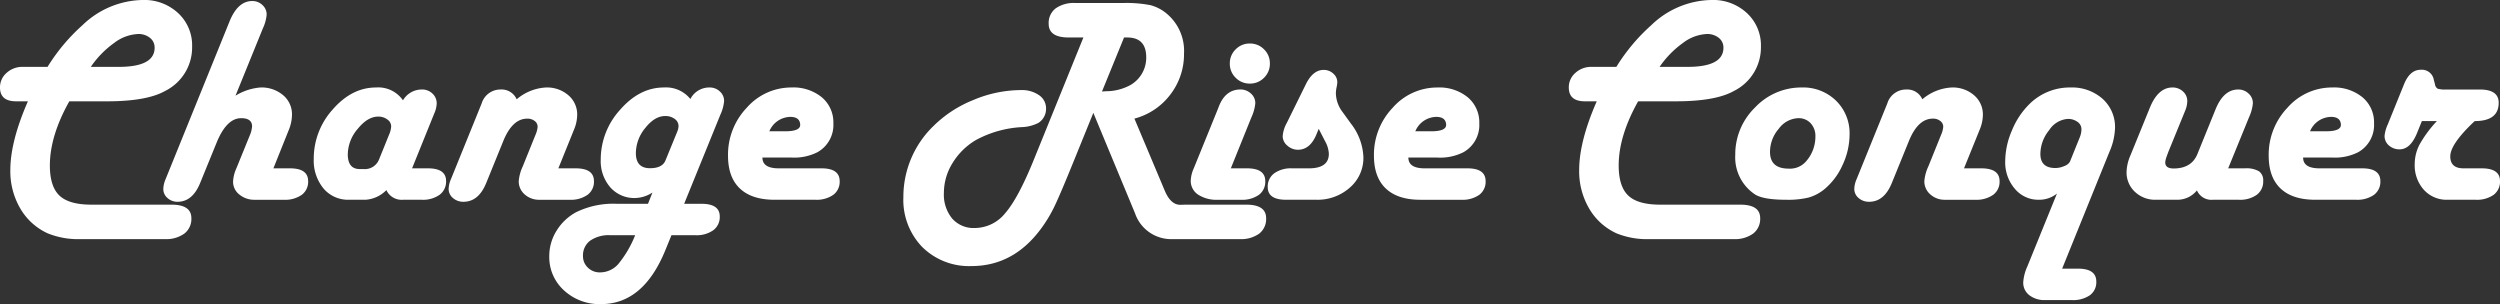
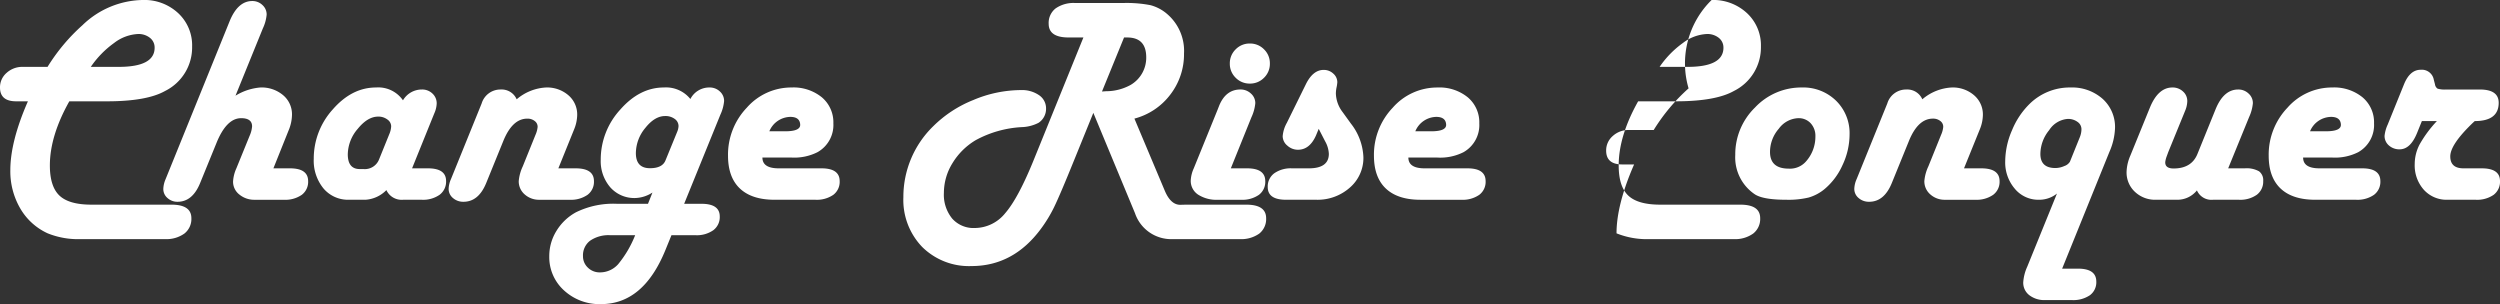
<svg xmlns="http://www.w3.org/2000/svg" width="474.305" height="57.695" viewBox="0 0 474.305 57.695">
  <rect x="0" y="0" width="474.305" height="57.695" fill="#333333" stroke="none" />
-   <path id="slogan" d="M16.461-18.676Q12.77-12.113,12.77-6.508q0,3.992,1.818,5.715T20.645.93h15.2q3.773,0,3.773,2.57a3.512,3.512,0,0,1-1.326,2.912,5.868,5.868,0,0,1-3.732,1.053H18.7a15.375,15.375,0,0,1-6.344-1.094,11.563,11.563,0,0,1-5.2-4.717,13.973,13.973,0,0,1-1.887-7.26q0-5.469,3.336-13.07H6.371q-3.062,0-3.062-2.625a3.6,3.6,0,0,1,1.258-2.775,4.408,4.408,0,0,1,3.063-1.135h4.7a35.706,35.706,0,0,1,6.617-7.9A16.819,16.819,0,0,1,30.406-37.9a9.4,9.4,0,0,1,6.7,2.488,8.317,8.317,0,0,1,2.652,6.344,9.217,9.217,0,0,1-5.113,8.422Q31.172-18.676,23.6-18.676Zm4.074-6.535h5.3q6.809,0,6.809-3.637a2.306,2.306,0,0,0-.889-1.873,3.454,3.454,0,0,0-2.256-.725,8.086,8.086,0,0,0-4.539,1.7A18.145,18.145,0,0,0,20.535-25.211Zm27.453,5.469a10.585,10.585,0,0,1,4.73-1.559,6.324,6.324,0,0,1,4.307,1.463,4.727,4.727,0,0,1,1.682,3.732,7.963,7.963,0,0,1-.656,2.98L55.18-5.961h3.145q3.445,0,3.445,2.434a3.082,3.082,0,0,1-1.217,2.6,5.5,5.5,0,0,1-3.4.93h-5.5a4.418,4.418,0,0,1-2.939-1,3.079,3.079,0,0,1-1.189-2.447,6.98,6.98,0,0,1,.629-2.516l2.516-6.18a5.4,5.4,0,0,0,.465-1.777q0-1.559-2.078-1.559-2.789,0-4.7,4.758L41.289-3.2Q39.84.383,37,.383a2.767,2.767,0,0,1-1.914-.711,2.231,2.231,0,0,1-.793-1.723,5.043,5.043,0,0,1,.41-1.8l.3-.738,11.895-29.34q1.559-3.773,4.266-3.773a2.729,2.729,0,0,1,1.928.752,2.4,2.4,0,0,1,.807,1.818,7.639,7.639,0,0,1-.711,2.6Zm33.5,13.781h3.008q3.445,0,3.445,2.406a3.107,3.107,0,0,1-1.23,2.611A5.45,5.45,0,0,1,83.316,0h-3.5a3.193,3.193,0,0,1-3.2-1.832A6.083,6.083,0,0,1,72.652,0H69.535a6.09,6.09,0,0,1-4.854-2.146,8.316,8.316,0,0,1-1.846-5.619,13.88,13.88,0,0,1,3.623-9.393Q70.082-21.3,74.648-21.3a5.69,5.69,0,0,1,5.113,2.434,4.142,4.142,0,0,1,3.582-2.051,2.806,2.806,0,0,1,2.01.766,2.5,2.5,0,0,1,.807,1.887,4.978,4.978,0,0,1-.437,1.832l-.3.738Zm-9.926.137h.684a2.9,2.9,0,0,0,2.98-1.832l1.914-4.73a4.27,4.27,0,0,0,.383-1.559,1.586,1.586,0,0,0-.725-1.285,2.8,2.8,0,0,0-1.736-.547q-2,0-3.883,2.324a7.564,7.564,0,0,0-1.887,4.813Q69.289-5.824,71.559-5.824Zm37.68-.137h3.281q3.473,0,3.473,2.434a3.07,3.07,0,0,1-1.23,2.6,5.509,5.509,0,0,1-3.391.93h-5.715a4.059,4.059,0,0,1-2.8-1.012,3.263,3.263,0,0,1-1.135-2.543,8.257,8.257,0,0,1,.766-2.789l2.406-5.961a4.808,4.808,0,0,0,.41-1.5,1.332,1.332,0,0,0-.533-1.121,2.174,2.174,0,0,0-1.436-.465q-2.816,0-4.539,4.238l-3.227,7.93Q94.117.383,91.246.383a2.943,2.943,0,0,1-2-.711,2.227,2.227,0,0,1-.82-1.75,4.978,4.978,0,0,1,.438-1.832l.3-.738,5.523-13.617a3.719,3.719,0,0,1,3.637-2.652,3.1,3.1,0,0,1,3.008,1.859,9.311,9.311,0,0,1,5.578-2.242,6.157,6.157,0,0,1,4.238,1.477,4.784,4.784,0,0,1,1.668,3.746,7.5,7.5,0,0,1-.6,2.762ZM133.109.766h3.281q3.473,0,3.473,2.406a3.107,3.107,0,0,1-1.23,2.611,5.45,5.45,0,0,1-3.391.943H130.7l-1.148,2.816Q125.371,19.8,117.332,19.8a9.921,9.921,0,0,1-7.014-2.6,8.5,8.5,0,0,1-2.8-6.508,9.035,9.035,0,0,1,1.354-4.771,9.884,9.884,0,0,1,3.705-3.541A16.044,16.044,0,0,1,120.367.766h5.879l.848-2.133A6.346,6.346,0,0,1,123.84-.328,6.078,6.078,0,0,1,119.1-2.352a7.6,7.6,0,0,1-1.818-5.277,13.984,13.984,0,0,1,3.691-9.461q3.691-4.211,8.285-4.211a5.927,5.927,0,0,1,5.031,2.188,4.016,4.016,0,0,1,3.637-2.187,2.764,2.764,0,0,1,1.955.752,2.4,2.4,0,0,1,.807,1.818,7.852,7.852,0,0,1-.711,2.6Zm-3.555-8.2,2.215-5.414a3.182,3.182,0,0,0,.273-1.121,1.653,1.653,0,0,0-.725-1.367,2.933,2.933,0,0,0-1.818-.547q-1.969,0-3.76,2.256a7.557,7.557,0,0,0-1.791,4.771q0,2.871,2.68,2.871Q128.953-5.988,129.555-7.437ZM123.813,6.727h-4.73a6.145,6.145,0,0,0-3.814,1.039,3.475,3.475,0,0,0-1.354,2.926,2.935,2.935,0,0,0,.93,2.188,3.17,3.17,0,0,0,2.3.9,4.606,4.606,0,0,0,3.445-1.559A20.477,20.477,0,0,0,123.813,6.727ZM147.957-8.012q0,2.051,3.09,2.051h8.121q3.445,0,3.445,2.434A3.082,3.082,0,0,1,161.4-.93a5.5,5.5,0,0,1-3.4.93h-7.738q-4.32,0-6.576-2.133t-2.256-6.234a12.9,12.9,0,0,1,3.568-9.105,11.221,11.221,0,0,1,8.49-3.828,8.51,8.51,0,0,1,5.756,1.873,6.2,6.2,0,0,1,2.174,4.936A5.917,5.917,0,0,1,158.4-9.023a9.765,9.765,0,0,1-4.977,1.012Zm1.313-4.977h3.008q2.926,0,2.844-1.285-.082-1.449-1.887-1.449A4.4,4.4,0,0,0,149.27-12.988Zm69.262-2.406L224.3-1.7Q225.422.957,227.227.957L228.32.93h11.43q3.773,0,3.773,2.57a3.518,3.518,0,0,1-1.312,2.926,5.913,5.913,0,0,1-3.746,1.039H225.859a7.252,7.252,0,0,1-7.219-4.922l-7.9-19.031-3.664,9.023q-2.625,6.48-3.732,8.764a26.03,26.03,0,0,1-2.557,4.225q-5.223,7.055-13.152,7.055a12.6,12.6,0,0,1-9.352-3.609A12.847,12.847,0,0,1,174.7-.492a18.689,18.689,0,0,1,5.633-13.426,22.737,22.737,0,0,1,7.6-4.99,23.419,23.419,0,0,1,9.051-1.9,5.716,5.716,0,0,1,3.459.971,3,3,0,0,1,1.326,2.529,3.162,3.162,0,0,1-1.422,2.707,7.4,7.4,0,0,1-3.172.82,20.528,20.528,0,0,0-8.777,2.488A12.8,12.8,0,0,0,184-6.918a10.711,10.711,0,0,0-1.613,5.605,7.141,7.141,0,0,0,1.572,4.881,5.4,5.4,0,0,0,4.279,1.791,7.44,7.44,0,0,0,5.783-2.816q2.447-2.816,5.373-10.008l9.461-23.324h-2.816q-3.773,0-3.773-2.6a3.48,3.48,0,0,1,1.313-2.912,5.92,5.92,0,0,1,3.719-1.025h9.078a23.758,23.758,0,0,1,5.209.41,7.933,7.933,0,0,1,3.186,1.7,9.192,9.192,0,0,1,3.172,7.465,12.525,12.525,0,0,1-2.584,7.779A12.523,12.523,0,0,1,218.531-15.395Zm-6.152-5.141.793-.055a9.644,9.644,0,0,0,4.648-1.2,5.973,5.973,0,0,0,2.953-5.223q0-3.773-3.609-3.773h-.6ZM236.824-5.961h3.09q3.445,0,3.445,2.434a3.082,3.082,0,0,1-1.217,2.6,5.5,5.5,0,0,1-3.4.93h-4.348A6.42,6.42,0,0,1,230.6-.984a3.12,3.12,0,0,1-1.381-2.68,6.351,6.351,0,0,1,.574-2.3l4.512-11.1.3-.766q1.258-3.09,4.047-3.09a2.832,2.832,0,0,1,1.982.766,2.4,2.4,0,0,1,.834,1.832,8.052,8.052,0,0,1-.738,2.68Zm3.609-23.68a3.666,3.666,0,0,1,2.693,1.107,3.666,3.666,0,0,1,1.107,2.693,3.666,3.666,0,0,1-1.107,2.693,3.666,3.666,0,0,1-2.693,1.107,3.666,3.666,0,0,1-2.693-1.107,3.666,3.666,0,0,1-1.107-2.693,3.666,3.666,0,0,1,1.107-2.693A3.666,3.666,0,0,1,240.434-29.641ZM253.5-13.453l-.52,1.258q-1.2,2.707-3.418,2.707a2.967,2.967,0,0,1-2.01-.779,2.33,2.33,0,0,1-.889-1.791,6.148,6.148,0,0,1,.793-2.543l3.637-7.383q1.34-2.652,3.336-2.652a2.627,2.627,0,0,1,1.832.7,2.166,2.166,0,0,1,.766,1.654,7.2,7.2,0,0,1-.164,1.066,6.042,6.042,0,0,0-.109,1.066,6.1,6.1,0,0,0,1.285,3.527l1.559,2.16a11.029,11.029,0,0,1,2.379,6.4,7.423,7.423,0,0,1-2.57,5.756A9.216,9.216,0,0,1,253.012,0H247.3q-3.473,0-3.473-2.406a3.107,3.107,0,0,1,1.23-2.611,5.45,5.45,0,0,1,3.391-.943h3.172q3.8,0,3.8-2.762a5.33,5.33,0,0,0-.711-2.379Zm17.008,5.441q0,2.051,3.09,2.051h8.121q3.445,0,3.445,2.434a3.083,3.083,0,0,1-1.217,2.6,5.5,5.5,0,0,1-3.4.93h-7.738q-4.32,0-6.576-2.133t-2.256-6.234a12.9,12.9,0,0,1,3.568-9.105,11.221,11.221,0,0,1,8.49-3.828,8.51,8.51,0,0,1,5.756,1.873,6.2,6.2,0,0,1,2.174,4.936,5.917,5.917,0,0,1-3.008,5.469,9.765,9.765,0,0,1-4.977,1.012Zm1.313-4.977h3.008q2.926,0,2.844-1.285-.082-1.449-1.887-1.449A4.4,4.4,0,0,0,271.824-12.988ZM314.1-18.676q-3.691,6.563-3.691,12.168,0,3.992,1.818,5.715T318.281.93h15.2q3.773,0,3.773,2.57a3.512,3.512,0,0,1-1.326,2.912A5.868,5.868,0,0,1,332.2,7.465H316.34A15.375,15.375,0,0,1,310,6.371a11.563,11.563,0,0,1-5.2-4.717,13.973,13.973,0,0,1-1.887-7.26q0-5.469,3.336-13.07h-2.242q-3.062,0-3.062-2.625a3.6,3.6,0,0,1,1.258-2.775,4.408,4.408,0,0,1,3.063-1.135h4.7a35.705,35.705,0,0,1,6.617-7.9A16.819,16.819,0,0,1,328.043-37.9a9.4,9.4,0,0,1,6.7,2.488,8.317,8.317,0,0,1,2.652,6.344,9.217,9.217,0,0,1-5.113,8.422q-3.473,1.969-11.047,1.969Zm4.074-6.535h5.3q6.809,0,6.809-3.637a2.306,2.306,0,0,0-.889-1.873,3.454,3.454,0,0,0-2.256-.725,8.086,8.086,0,0,0-4.539,1.7A18.144,18.144,0,0,0,318.172-25.211Zm26.961,3.91a8.91,8.91,0,0,1,6.521,2.516,8.594,8.594,0,0,1,2.557,6.4,13.68,13.68,0,0,1-1.34,5.811A12.637,12.637,0,0,1,349.4-1.969a8.4,8.4,0,0,1-2.939,1.545A16.586,16.586,0,0,1,342.207,0q-4.457,0-6.016-1.066A8.437,8.437,0,0,1,332.527-8.5a12.386,12.386,0,0,1,3.746-9A12.027,12.027,0,0,1,345.133-21.3Zm-.656,5.824a4.791,4.791,0,0,0-3.691,2,6.709,6.709,0,0,0-1.668,4.4q0,3.172,3.555,3.172a4.018,4.018,0,0,0,3.2-1.285A7.064,7.064,0,0,0,347.73-12a3.517,3.517,0,0,0-.9-2.516A3.084,3.084,0,0,0,344.477-15.477Zm31.445,9.516H379.2q3.473,0,3.473,2.434a3.07,3.07,0,0,1-1.23,2.6,5.509,5.509,0,0,1-3.391.93H372.34a4.059,4.059,0,0,1-2.8-1.012A3.263,3.263,0,0,1,368.4-3.555a8.257,8.257,0,0,1,.766-2.789l2.406-5.961a4.808,4.808,0,0,0,.41-1.5,1.332,1.332,0,0,0-.533-1.121,2.174,2.174,0,0,0-1.436-.465q-2.816,0-4.539,4.238l-3.227,7.93Q360.8.383,357.93.383a2.943,2.943,0,0,1-2-.711,2.227,2.227,0,0,1-.82-1.75,4.978,4.978,0,0,1,.438-1.832l.3-.738,5.523-13.617a3.719,3.719,0,0,1,3.637-2.652,3.1,3.1,0,0,1,3.008,1.859A9.311,9.311,0,0,1,373.6-21.3a6.157,6.157,0,0,1,4.238,1.477,4.784,4.784,0,0,1,1.668,3.746,7.5,7.5,0,0,1-.6,2.762ZM394.543,13.07h3.008q3.473,0,3.473,2.461a3.046,3.046,0,0,1-1.217,2.584,5.609,5.609,0,0,1-3.432.916h-5.059a4.632,4.632,0,0,1-3.008-.93,2.981,2.981,0,0,1-1.148-2.434,8.56,8.56,0,0,1,.766-2.98l5.633-13.863A5.369,5.369,0,0,1,390.113,0a5.783,5.783,0,0,1-4.553-2.092A7.656,7.656,0,0,1,383.742-7.3a14.962,14.962,0,0,1,1.3-5.906,14.921,14.921,0,0,1,3.322-4.977A10.864,10.864,0,0,1,396.1-21.3a8.743,8.743,0,0,1,6.111,2.146,7.167,7.167,0,0,1,2.365,5.564,12.2,12.2,0,0,1-1.066,4.512ZM396.02-7.219l1.887-4.676a4.094,4.094,0,0,0,.3-1.5,1.671,1.671,0,0,0-.752-1.381,3,3,0,0,0-1.846-.561,4.6,4.6,0,0,0-3.527,2.133A7.21,7.21,0,0,0,390.414-8.7q0,2.68,2.844,2.68a4.182,4.182,0,0,0,1.709-.383A1.951,1.951,0,0,0,396.02-7.219Zm30.023,1.258h3.172a4.805,4.805,0,0,1,2.68.561,2.1,2.1,0,0,1,.793,1.846,3.12,3.12,0,0,1-1.217,2.611,5.439,5.439,0,0,1-3.4.943h-4.895a3,3,0,0,1-3.062-1.777A4.739,4.739,0,0,1,416.336,0h-3.992a5.572,5.572,0,0,1-3.992-1.5,5.014,5.014,0,0,1-1.586-3.8,8.329,8.329,0,0,1,.711-3.062L411.2-17.5q1.559-3.8,4.266-3.8a2.847,2.847,0,0,1,2,.752,2.407,2.407,0,0,1,.82,1.846,5.069,5.069,0,0,1-.437,1.887l-.3.738-2.871,7.027-.3.82a4.758,4.758,0,0,0-.273,1.066q-.055,1.23,1.586,1.23,3.391,0,4.512-2.734l3.418-8.422q1.531-3.828,4.32-3.828a2.784,2.784,0,0,1,1.969.766,2.42,2.42,0,0,1,.82,1.832,8.073,8.073,0,0,1-.711,2.625Zm14.219-2.051q0,2.051,3.09,2.051h8.121q3.445,0,3.445,2.434A3.083,3.083,0,0,1,453.7-.93a5.5,5.5,0,0,1-3.4.93h-7.738q-4.32,0-6.576-2.133t-2.256-6.234a12.9,12.9,0,0,1,3.568-9.105,11.221,11.221,0,0,1,8.49-3.828,8.51,8.51,0,0,1,5.756,1.873,6.2,6.2,0,0,1,2.174,4.936,5.917,5.917,0,0,1-3.008,5.469,9.765,9.765,0,0,1-4.977,1.012Zm1.313-4.977h3.008q2.926,0,2.844-1.285-.082-1.449-1.887-1.449A4.4,4.4,0,0,0,441.574-12.988Zm21.219-1.941-.93,2.3q-1.258,3.063-3.281,3.063a2.951,2.951,0,0,1-2.051-.738,2.365,2.365,0,0,1-.82-1.832,6.869,6.869,0,0,1,.6-2.133L459.4-21.9q1.121-2.762,3.172-2.762a2.305,2.305,0,0,1,2.488,1.914l.219.848a1.178,1.178,0,0,0,.492.82,4.674,4.674,0,0,0,1.613.164h6.4q3.582,0,3.582,2.516,0,3.473-4.539,3.473l-.3.273Q468.18-10.5,468.18-8.23t2.516,2.27h3.445q3.473,0,3.473,2.406A3.111,3.111,0,0,1,476.4-.93a5.5,5.5,0,0,1-3.4.93h-5.359a5.8,5.8,0,0,1-4.471-1.887,6.943,6.943,0,0,1-1.736-4.895,8.027,8.027,0,0,1,.93-3.719,22.874,22.874,0,0,1,3.281-4.43Z" transform="translate(-3.309 37.898)" fill="#fff" />
+   <path id="slogan" d="M16.461-18.676Q12.77-12.113,12.77-6.508q0,3.992,1.818,5.715T20.645.93h15.2q3.773,0,3.773,2.57a3.512,3.512,0,0,1-1.326,2.912,5.868,5.868,0,0,1-3.732,1.053H18.7a15.375,15.375,0,0,1-6.344-1.094,11.563,11.563,0,0,1-5.2-4.717,13.973,13.973,0,0,1-1.887-7.26q0-5.469,3.336-13.07H6.371q-3.062,0-3.062-2.625a3.6,3.6,0,0,1,1.258-2.775,4.408,4.408,0,0,1,3.063-1.135h4.7a35.706,35.706,0,0,1,6.617-7.9A16.819,16.819,0,0,1,30.406-37.9a9.4,9.4,0,0,1,6.7,2.488,8.317,8.317,0,0,1,2.652,6.344,9.217,9.217,0,0,1-5.113,8.422Q31.172-18.676,23.6-18.676Zm4.074-6.535h5.3q6.809,0,6.809-3.637a2.306,2.306,0,0,0-.889-1.873,3.454,3.454,0,0,0-2.256-.725,8.086,8.086,0,0,0-4.539,1.7A18.145,18.145,0,0,0,20.535-25.211Zm27.453,5.469a10.585,10.585,0,0,1,4.73-1.559,6.324,6.324,0,0,1,4.307,1.463,4.727,4.727,0,0,1,1.682,3.732,7.963,7.963,0,0,1-.656,2.98L55.18-5.961h3.145q3.445,0,3.445,2.434a3.082,3.082,0,0,1-1.217,2.6,5.5,5.5,0,0,1-3.4.93h-5.5a4.418,4.418,0,0,1-2.939-1,3.079,3.079,0,0,1-1.189-2.447,6.98,6.98,0,0,1,.629-2.516l2.516-6.18a5.4,5.4,0,0,0,.465-1.777q0-1.559-2.078-1.559-2.789,0-4.7,4.758L41.289-3.2Q39.84.383,37,.383a2.767,2.767,0,0,1-1.914-.711,2.231,2.231,0,0,1-.793-1.723,5.043,5.043,0,0,1,.41-1.8l.3-.738,11.895-29.34q1.559-3.773,4.266-3.773a2.729,2.729,0,0,1,1.928.752,2.4,2.4,0,0,1,.807,1.818,7.639,7.639,0,0,1-.711,2.6Zm33.5,13.781h3.008q3.445,0,3.445,2.406a3.107,3.107,0,0,1-1.23,2.611A5.45,5.45,0,0,1,83.316,0h-3.5a3.193,3.193,0,0,1-3.2-1.832A6.083,6.083,0,0,1,72.652,0H69.535a6.09,6.09,0,0,1-4.854-2.146,8.316,8.316,0,0,1-1.846-5.619,13.88,13.88,0,0,1,3.623-9.393Q70.082-21.3,74.648-21.3a5.69,5.69,0,0,1,5.113,2.434,4.142,4.142,0,0,1,3.582-2.051,2.806,2.806,0,0,1,2.01.766,2.5,2.5,0,0,1,.807,1.887,4.978,4.978,0,0,1-.437,1.832l-.3.738Zm-9.926.137h.684a2.9,2.9,0,0,0,2.98-1.832l1.914-4.73a4.27,4.27,0,0,0,.383-1.559,1.586,1.586,0,0,0-.725-1.285,2.8,2.8,0,0,0-1.736-.547q-2,0-3.883,2.324a7.564,7.564,0,0,0-1.887,4.813Q69.289-5.824,71.559-5.824Zm37.68-.137h3.281q3.473,0,3.473,2.434a3.07,3.07,0,0,1-1.23,2.6,5.509,5.509,0,0,1-3.391.93h-5.715a4.059,4.059,0,0,1-2.8-1.012,3.263,3.263,0,0,1-1.135-2.543,8.257,8.257,0,0,1,.766-2.789l2.406-5.961a4.808,4.808,0,0,0,.41-1.5,1.332,1.332,0,0,0-.533-1.121,2.174,2.174,0,0,0-1.436-.465q-2.816,0-4.539,4.238l-3.227,7.93Q94.117.383,91.246.383a2.943,2.943,0,0,1-2-.711,2.227,2.227,0,0,1-.82-1.75,4.978,4.978,0,0,1,.438-1.832l.3-.738,5.523-13.617a3.719,3.719,0,0,1,3.637-2.652,3.1,3.1,0,0,1,3.008,1.859,9.311,9.311,0,0,1,5.578-2.242,6.157,6.157,0,0,1,4.238,1.477,4.784,4.784,0,0,1,1.668,3.746,7.5,7.5,0,0,1-.6,2.762ZM133.109.766h3.281q3.473,0,3.473,2.406a3.107,3.107,0,0,1-1.23,2.611,5.45,5.45,0,0,1-3.391.943H130.7l-1.148,2.816Q125.371,19.8,117.332,19.8a9.921,9.921,0,0,1-7.014-2.6,8.5,8.5,0,0,1-2.8-6.508,9.035,9.035,0,0,1,1.354-4.771,9.884,9.884,0,0,1,3.705-3.541A16.044,16.044,0,0,1,120.367.766h5.879l.848-2.133A6.346,6.346,0,0,1,123.84-.328,6.078,6.078,0,0,1,119.1-2.352a7.6,7.6,0,0,1-1.818-5.277,13.984,13.984,0,0,1,3.691-9.461q3.691-4.211,8.285-4.211a5.927,5.927,0,0,1,5.031,2.188,4.016,4.016,0,0,1,3.637-2.187,2.764,2.764,0,0,1,1.955.752,2.4,2.4,0,0,1,.807,1.818,7.852,7.852,0,0,1-.711,2.6Zm-3.555-8.2,2.215-5.414a3.182,3.182,0,0,0,.273-1.121,1.653,1.653,0,0,0-.725-1.367,2.933,2.933,0,0,0-1.818-.547q-1.969,0-3.76,2.256a7.557,7.557,0,0,0-1.791,4.771q0,2.871,2.68,2.871Q128.953-5.988,129.555-7.437ZM123.813,6.727h-4.73a6.145,6.145,0,0,0-3.814,1.039,3.475,3.475,0,0,0-1.354,2.926,2.935,2.935,0,0,0,.93,2.188,3.17,3.17,0,0,0,2.3.9,4.606,4.606,0,0,0,3.445-1.559A20.477,20.477,0,0,0,123.813,6.727ZM147.957-8.012q0,2.051,3.09,2.051h8.121q3.445,0,3.445,2.434A3.082,3.082,0,0,1,161.4-.93a5.5,5.5,0,0,1-3.4.93h-7.738q-4.32,0-6.576-2.133t-2.256-6.234a12.9,12.9,0,0,1,3.568-9.105,11.221,11.221,0,0,1,8.49-3.828,8.51,8.51,0,0,1,5.756,1.873,6.2,6.2,0,0,1,2.174,4.936A5.917,5.917,0,0,1,158.4-9.023a9.765,9.765,0,0,1-4.977,1.012Zm1.313-4.977h3.008q2.926,0,2.844-1.285-.082-1.449-1.887-1.449A4.4,4.4,0,0,0,149.27-12.988Zm69.262-2.406L224.3-1.7Q225.422.957,227.227.957L228.32.93h11.43q3.773,0,3.773,2.57a3.518,3.518,0,0,1-1.312,2.926,5.913,5.913,0,0,1-3.746,1.039H225.859a7.252,7.252,0,0,1-7.219-4.922l-7.9-19.031-3.664,9.023q-2.625,6.48-3.732,8.764a26.03,26.03,0,0,1-2.557,4.225q-5.223,7.055-13.152,7.055a12.6,12.6,0,0,1-9.352-3.609A12.847,12.847,0,0,1,174.7-.492a18.689,18.689,0,0,1,5.633-13.426,22.737,22.737,0,0,1,7.6-4.99,23.419,23.419,0,0,1,9.051-1.9,5.716,5.716,0,0,1,3.459.971,3,3,0,0,1,1.326,2.529,3.162,3.162,0,0,1-1.422,2.707,7.4,7.4,0,0,1-3.172.82,20.528,20.528,0,0,0-8.777,2.488A12.8,12.8,0,0,0,184-6.918a10.711,10.711,0,0,0-1.613,5.605,7.141,7.141,0,0,0,1.572,4.881,5.4,5.4,0,0,0,4.279,1.791,7.44,7.44,0,0,0,5.783-2.816q2.447-2.816,5.373-10.008l9.461-23.324h-2.816q-3.773,0-3.773-2.6a3.48,3.48,0,0,1,1.313-2.912,5.92,5.92,0,0,1,3.719-1.025h9.078a23.758,23.758,0,0,1,5.209.41,7.933,7.933,0,0,1,3.186,1.7,9.192,9.192,0,0,1,3.172,7.465,12.525,12.525,0,0,1-2.584,7.779A12.523,12.523,0,0,1,218.531-15.395Zm-6.152-5.141.793-.055a9.644,9.644,0,0,0,4.648-1.2,5.973,5.973,0,0,0,2.953-5.223q0-3.773-3.609-3.773h-.6ZM236.824-5.961h3.09q3.445,0,3.445,2.434a3.082,3.082,0,0,1-1.217,2.6,5.5,5.5,0,0,1-3.4.93h-4.348A6.42,6.42,0,0,1,230.6-.984a3.12,3.12,0,0,1-1.381-2.68,6.351,6.351,0,0,1,.574-2.3l4.512-11.1.3-.766q1.258-3.09,4.047-3.09a2.832,2.832,0,0,1,1.982.766,2.4,2.4,0,0,1,.834,1.832,8.052,8.052,0,0,1-.738,2.68Zm3.609-23.68a3.666,3.666,0,0,1,2.693,1.107,3.666,3.666,0,0,1,1.107,2.693,3.666,3.666,0,0,1-1.107,2.693,3.666,3.666,0,0,1-2.693,1.107,3.666,3.666,0,0,1-2.693-1.107,3.666,3.666,0,0,1-1.107-2.693,3.666,3.666,0,0,1,1.107-2.693A3.666,3.666,0,0,1,240.434-29.641ZM253.5-13.453l-.52,1.258q-1.2,2.707-3.418,2.707a2.967,2.967,0,0,1-2.01-.779,2.33,2.33,0,0,1-.889-1.791,6.148,6.148,0,0,1,.793-2.543l3.637-7.383q1.34-2.652,3.336-2.652a2.627,2.627,0,0,1,1.832.7,2.166,2.166,0,0,1,.766,1.654,7.2,7.2,0,0,1-.164,1.066,6.042,6.042,0,0,0-.109,1.066,6.1,6.1,0,0,0,1.285,3.527l1.559,2.16a11.029,11.029,0,0,1,2.379,6.4,7.423,7.423,0,0,1-2.57,5.756A9.216,9.216,0,0,1,253.012,0H247.3q-3.473,0-3.473-2.406a3.107,3.107,0,0,1,1.23-2.611,5.45,5.45,0,0,1,3.391-.943h3.172q3.8,0,3.8-2.762a5.33,5.33,0,0,0-.711-2.379Zm17.008,5.441q0,2.051,3.09,2.051h8.121q3.445,0,3.445,2.434a3.083,3.083,0,0,1-1.217,2.6,5.5,5.5,0,0,1-3.4.93h-7.738q-4.32,0-6.576-2.133t-2.256-6.234a12.9,12.9,0,0,1,3.568-9.105,11.221,11.221,0,0,1,8.49-3.828,8.51,8.51,0,0,1,5.756,1.873,6.2,6.2,0,0,1,2.174,4.936,5.917,5.917,0,0,1-3.008,5.469,9.765,9.765,0,0,1-4.977,1.012Zm1.313-4.977h3.008q2.926,0,2.844-1.285-.082-1.449-1.887-1.449A4.4,4.4,0,0,0,271.824-12.988ZM314.1-18.676q-3.691,6.563-3.691,12.168,0,3.992,1.818,5.715T318.281.93h15.2q3.773,0,3.773,2.57a3.512,3.512,0,0,1-1.326,2.912A5.868,5.868,0,0,1,332.2,7.465H316.34A15.375,15.375,0,0,1,310,6.371q0-5.469,3.336-13.07h-2.242q-3.062,0-3.062-2.625a3.6,3.6,0,0,1,1.258-2.775,4.408,4.408,0,0,1,3.063-1.135h4.7a35.705,35.705,0,0,1,6.617-7.9A16.819,16.819,0,0,1,328.043-37.9a9.4,9.4,0,0,1,6.7,2.488,8.317,8.317,0,0,1,2.652,6.344,9.217,9.217,0,0,1-5.113,8.422q-3.473,1.969-11.047,1.969Zm4.074-6.535h5.3q6.809,0,6.809-3.637a2.306,2.306,0,0,0-.889-1.873,3.454,3.454,0,0,0-2.256-.725,8.086,8.086,0,0,0-4.539,1.7A18.144,18.144,0,0,0,318.172-25.211Zm26.961,3.91a8.91,8.91,0,0,1,6.521,2.516,8.594,8.594,0,0,1,2.557,6.4,13.68,13.68,0,0,1-1.34,5.811A12.637,12.637,0,0,1,349.4-1.969a8.4,8.4,0,0,1-2.939,1.545A16.586,16.586,0,0,1,342.207,0q-4.457,0-6.016-1.066A8.437,8.437,0,0,1,332.527-8.5a12.386,12.386,0,0,1,3.746-9A12.027,12.027,0,0,1,345.133-21.3Zm-.656,5.824a4.791,4.791,0,0,0-3.691,2,6.709,6.709,0,0,0-1.668,4.4q0,3.172,3.555,3.172a4.018,4.018,0,0,0,3.2-1.285A7.064,7.064,0,0,0,347.73-12a3.517,3.517,0,0,0-.9-2.516A3.084,3.084,0,0,0,344.477-15.477Zm31.445,9.516H379.2q3.473,0,3.473,2.434a3.07,3.07,0,0,1-1.23,2.6,5.509,5.509,0,0,1-3.391.93H372.34a4.059,4.059,0,0,1-2.8-1.012A3.263,3.263,0,0,1,368.4-3.555a8.257,8.257,0,0,1,.766-2.789l2.406-5.961a4.808,4.808,0,0,0,.41-1.5,1.332,1.332,0,0,0-.533-1.121,2.174,2.174,0,0,0-1.436-.465q-2.816,0-4.539,4.238l-3.227,7.93Q360.8.383,357.93.383a2.943,2.943,0,0,1-2-.711,2.227,2.227,0,0,1-.82-1.75,4.978,4.978,0,0,1,.438-1.832l.3-.738,5.523-13.617a3.719,3.719,0,0,1,3.637-2.652,3.1,3.1,0,0,1,3.008,1.859A9.311,9.311,0,0,1,373.6-21.3a6.157,6.157,0,0,1,4.238,1.477,4.784,4.784,0,0,1,1.668,3.746,7.5,7.5,0,0,1-.6,2.762ZM394.543,13.07h3.008q3.473,0,3.473,2.461a3.046,3.046,0,0,1-1.217,2.584,5.609,5.609,0,0,1-3.432.916h-5.059a4.632,4.632,0,0,1-3.008-.93,2.981,2.981,0,0,1-1.148-2.434,8.56,8.56,0,0,1,.766-2.98l5.633-13.863A5.369,5.369,0,0,1,390.113,0a5.783,5.783,0,0,1-4.553-2.092A7.656,7.656,0,0,1,383.742-7.3a14.962,14.962,0,0,1,1.3-5.906,14.921,14.921,0,0,1,3.322-4.977A10.864,10.864,0,0,1,396.1-21.3a8.743,8.743,0,0,1,6.111,2.146,7.167,7.167,0,0,1,2.365,5.564,12.2,12.2,0,0,1-1.066,4.512ZM396.02-7.219l1.887-4.676a4.094,4.094,0,0,0,.3-1.5,1.671,1.671,0,0,0-.752-1.381,3,3,0,0,0-1.846-.561,4.6,4.6,0,0,0-3.527,2.133A7.21,7.21,0,0,0,390.414-8.7q0,2.68,2.844,2.68a4.182,4.182,0,0,0,1.709-.383A1.951,1.951,0,0,0,396.02-7.219Zm30.023,1.258h3.172a4.805,4.805,0,0,1,2.68.561,2.1,2.1,0,0,1,.793,1.846,3.12,3.12,0,0,1-1.217,2.611,5.439,5.439,0,0,1-3.4.943h-4.895a3,3,0,0,1-3.062-1.777A4.739,4.739,0,0,1,416.336,0h-3.992a5.572,5.572,0,0,1-3.992-1.5,5.014,5.014,0,0,1-1.586-3.8,8.329,8.329,0,0,1,.711-3.062L411.2-17.5q1.559-3.8,4.266-3.8a2.847,2.847,0,0,1,2,.752,2.407,2.407,0,0,1,.82,1.846,5.069,5.069,0,0,1-.437,1.887l-.3.738-2.871,7.027-.3.82a4.758,4.758,0,0,0-.273,1.066q-.055,1.23,1.586,1.23,3.391,0,4.512-2.734l3.418-8.422q1.531-3.828,4.32-3.828a2.784,2.784,0,0,1,1.969.766,2.42,2.42,0,0,1,.82,1.832,8.073,8.073,0,0,1-.711,2.625Zm14.219-2.051q0,2.051,3.09,2.051h8.121q3.445,0,3.445,2.434A3.083,3.083,0,0,1,453.7-.93a5.5,5.5,0,0,1-3.4.93h-7.738q-4.32,0-6.576-2.133t-2.256-6.234a12.9,12.9,0,0,1,3.568-9.105,11.221,11.221,0,0,1,8.49-3.828,8.51,8.51,0,0,1,5.756,1.873,6.2,6.2,0,0,1,2.174,4.936,5.917,5.917,0,0,1-3.008,5.469,9.765,9.765,0,0,1-4.977,1.012Zm1.313-4.977h3.008q2.926,0,2.844-1.285-.082-1.449-1.887-1.449A4.4,4.4,0,0,0,441.574-12.988Zm21.219-1.941-.93,2.3q-1.258,3.063-3.281,3.063a2.951,2.951,0,0,1-2.051-.738,2.365,2.365,0,0,1-.82-1.832,6.869,6.869,0,0,1,.6-2.133L459.4-21.9q1.121-2.762,3.172-2.762a2.305,2.305,0,0,1,2.488,1.914l.219.848a1.178,1.178,0,0,0,.492.82,4.674,4.674,0,0,0,1.613.164h6.4q3.582,0,3.582,2.516,0,3.473-4.539,3.473l-.3.273Q468.18-10.5,468.18-8.23t2.516,2.27h3.445q3.473,0,3.473,2.406A3.111,3.111,0,0,1,476.4-.93a5.5,5.5,0,0,1-3.4.93h-5.359a5.8,5.8,0,0,1-4.471-1.887,6.943,6.943,0,0,1-1.736-4.895,8.027,8.027,0,0,1,.93-3.719,22.874,22.874,0,0,1,3.281-4.43Z" transform="translate(-3.309 37.898)" fill="#fff" />
</svg>